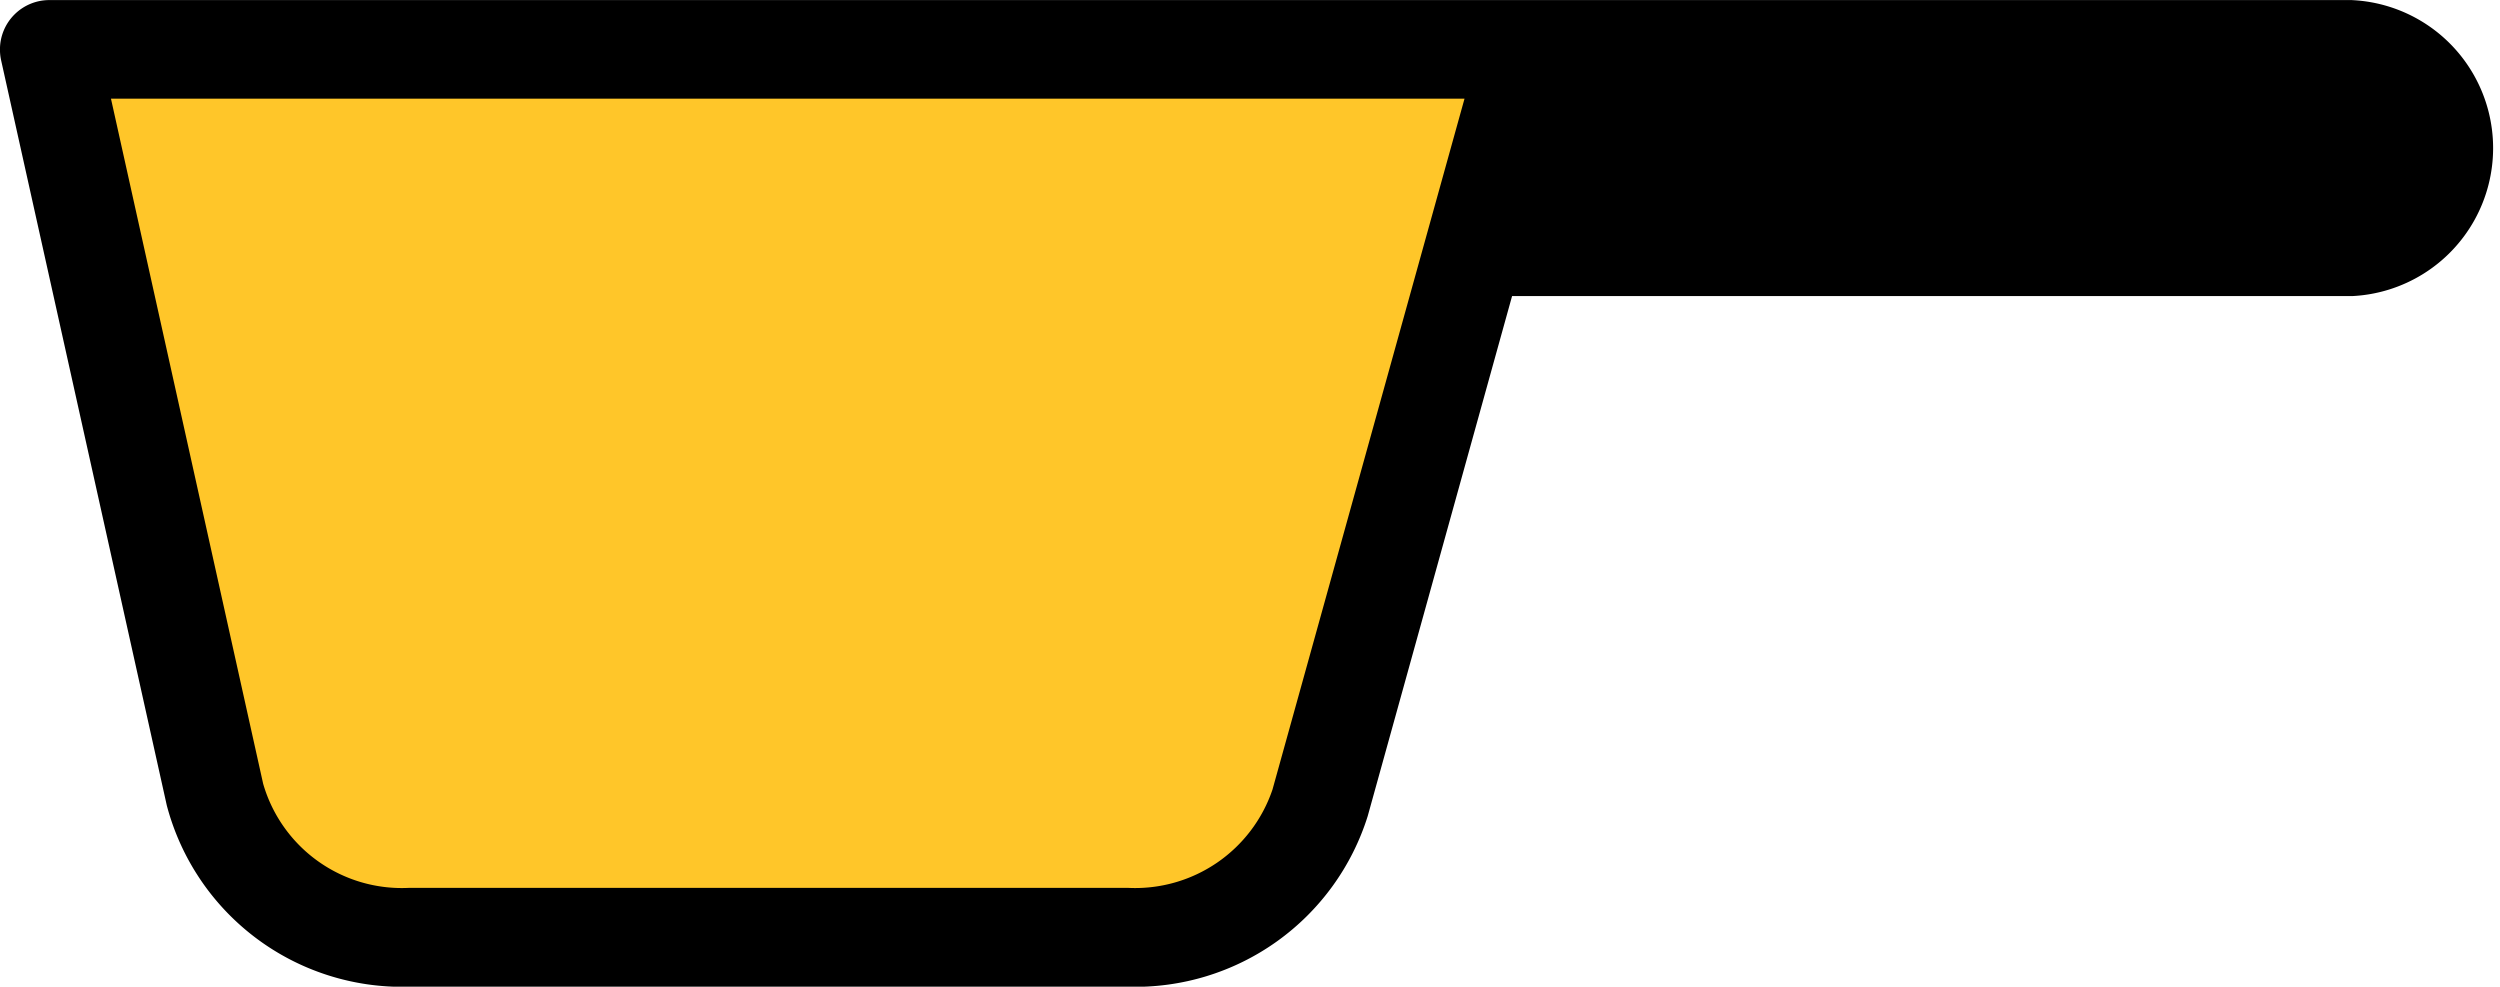
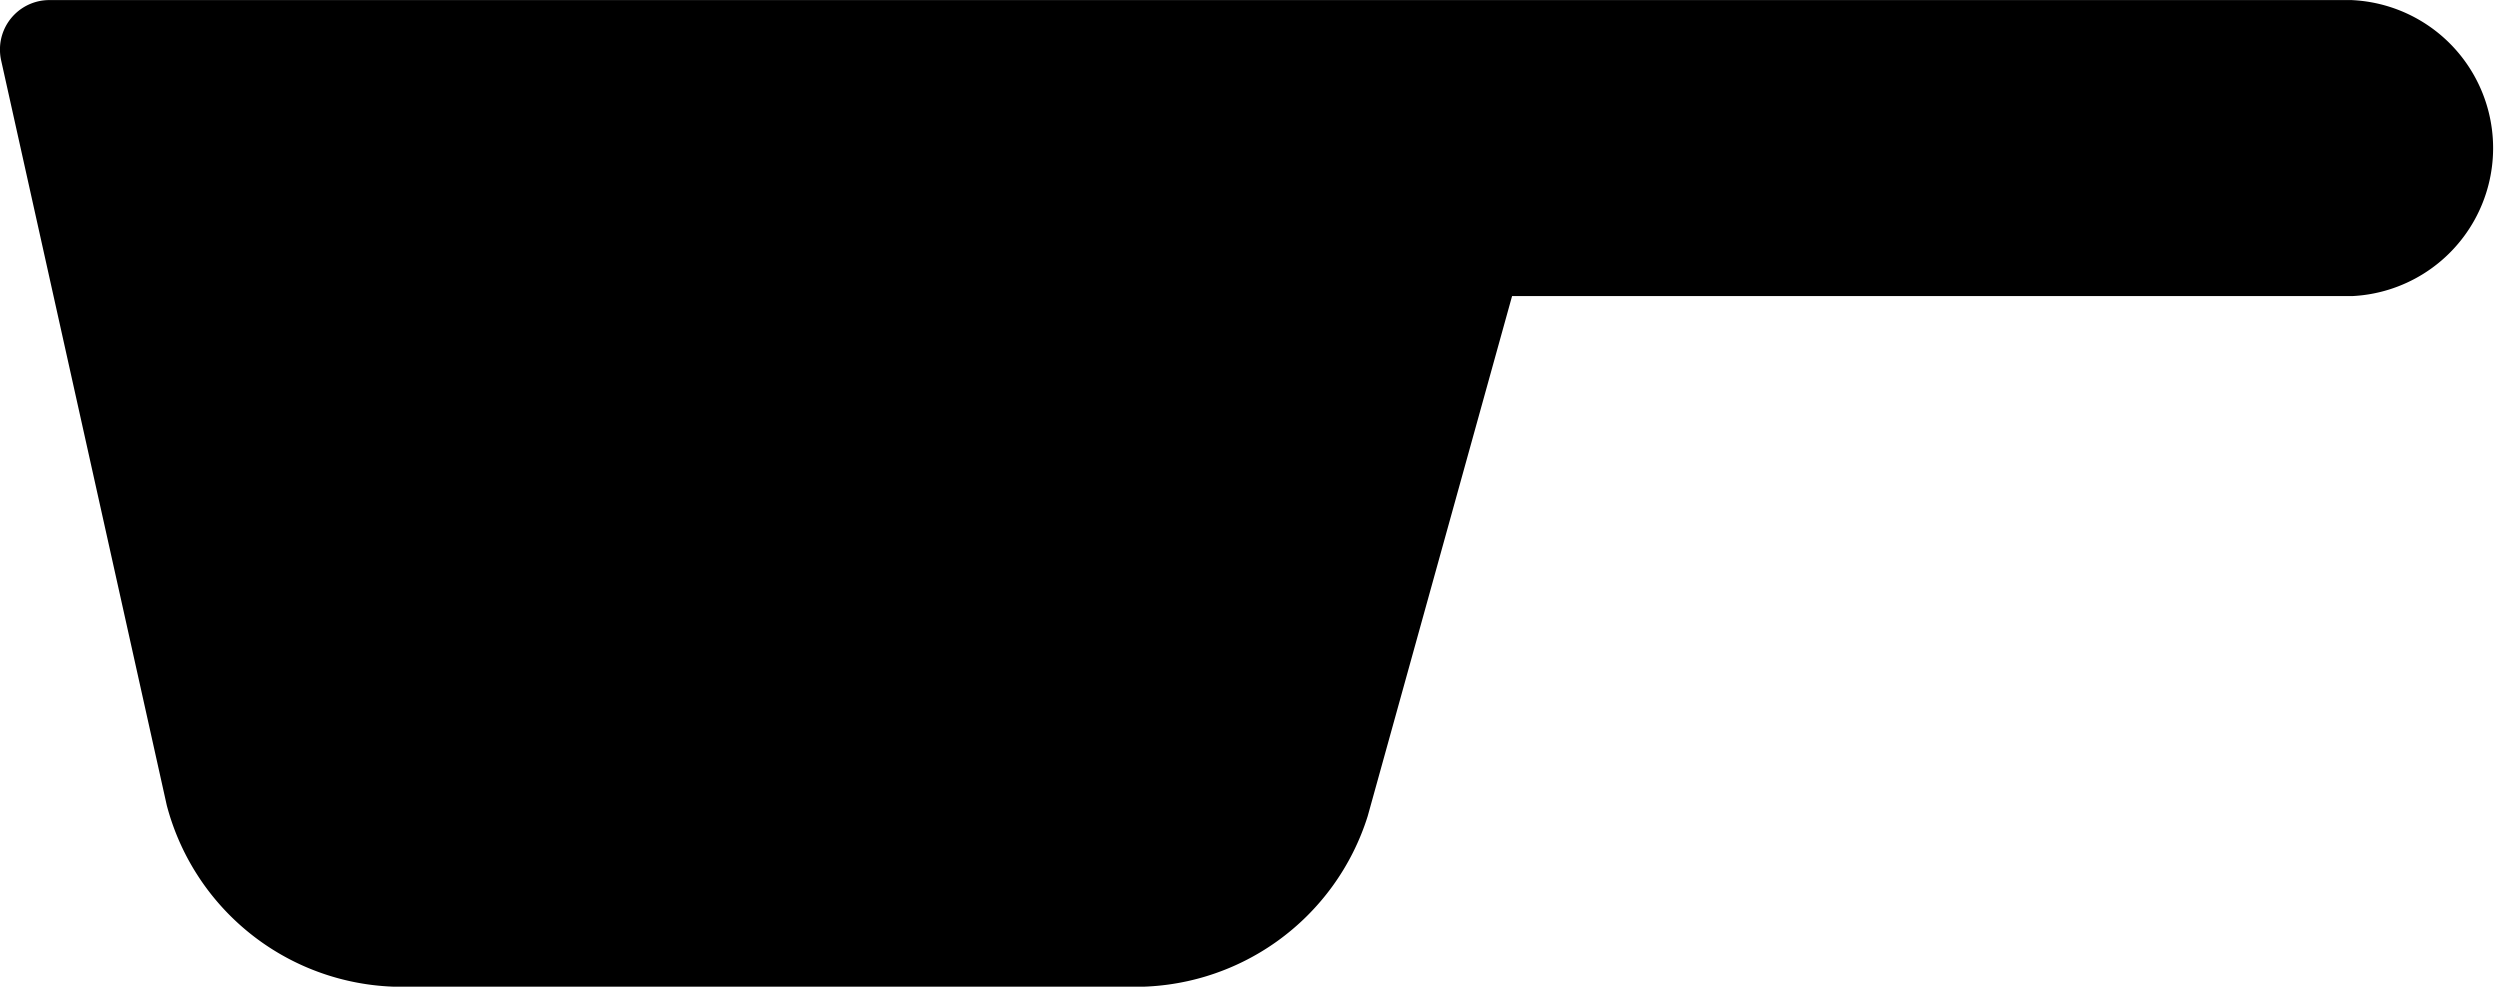
<svg xmlns="http://www.w3.org/2000/svg" width="65.807" height="25.972" viewBox="0 0 65.807 25.972">
  <path d="M116.387.9H55.774a1.3,1.3,0,0,0-1.3,1.3,1.316,1.316,0,0,0,.03.283l4.361,19.614a6.406,6.406,0,0,0,6.362,4.775H84.186a6.414,6.414,0,0,0,6.291-4.492l3.8-13.688h22.111a3.9,3.9,0,0,0,0-7.791Z" transform="translate(-54.475 -0.898)" />
-   <path d="M86.318,20.21A3.818,3.818,0,0,1,82.531,22.8H63.573a3.8,3.8,0,0,1-3.824-2.741L55.743,2.026H91.372Z" transform="translate(-52.822 0.572)" fill="#ffc629" />
</svg>